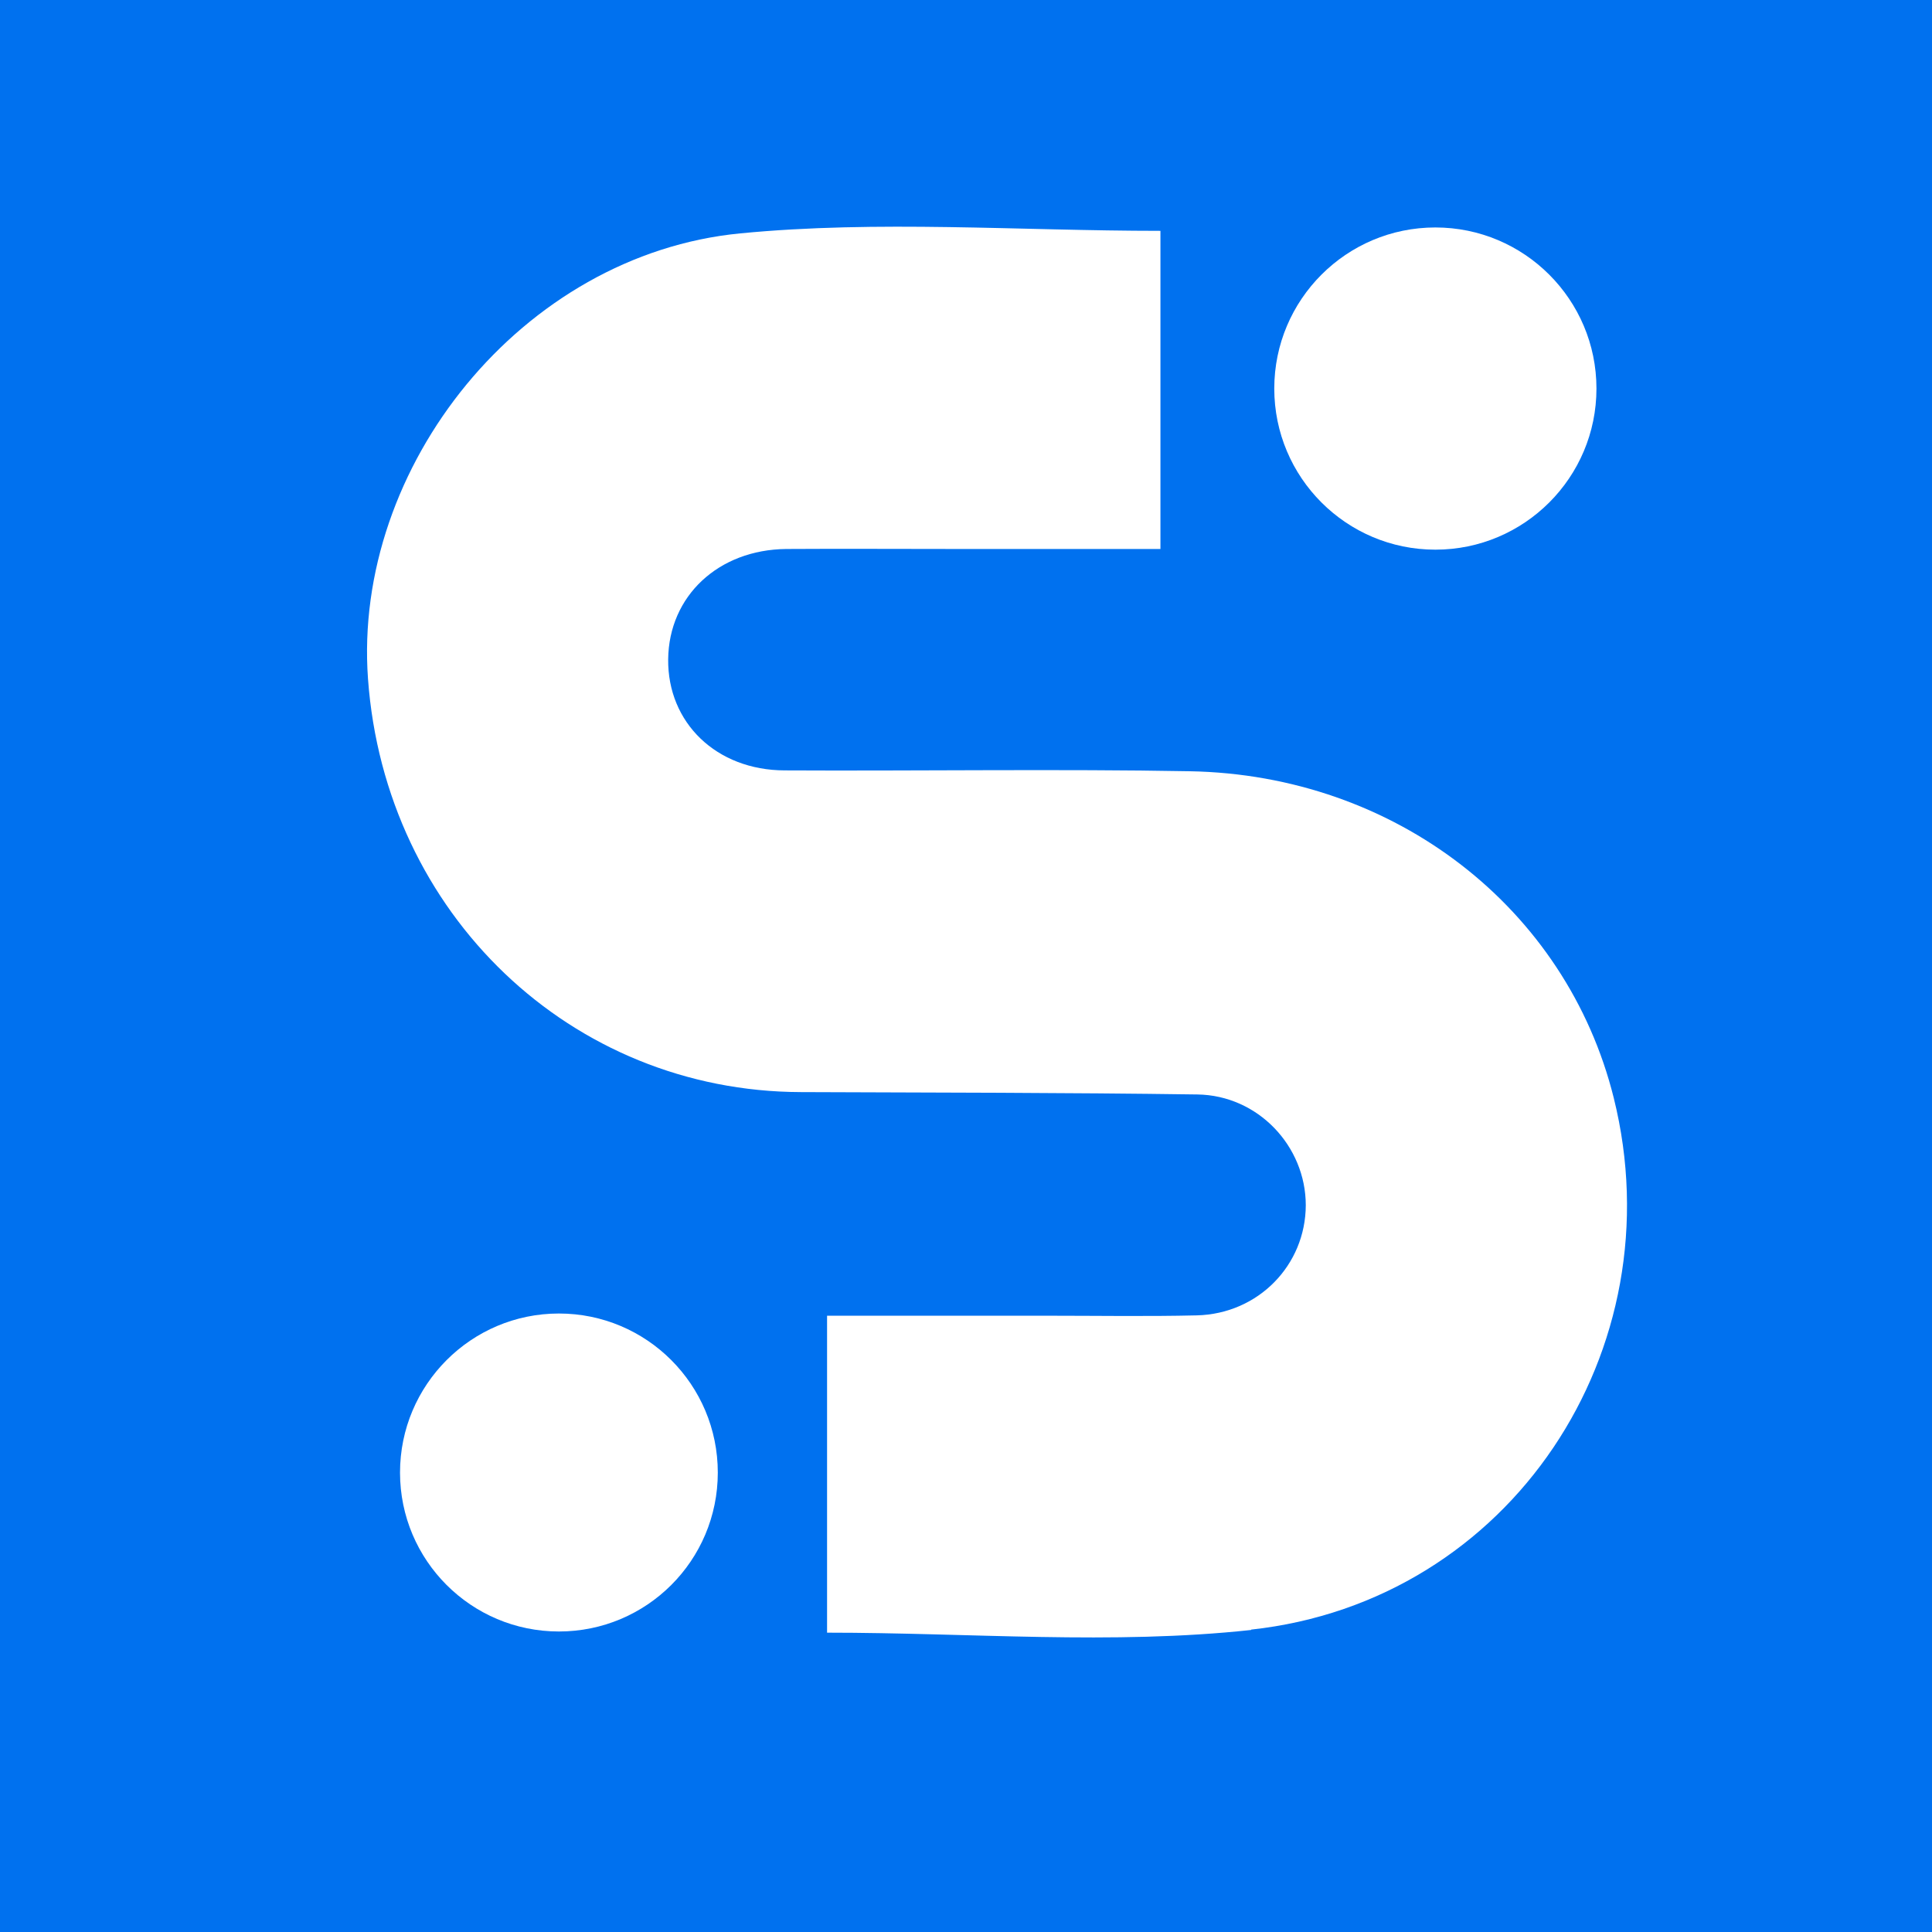
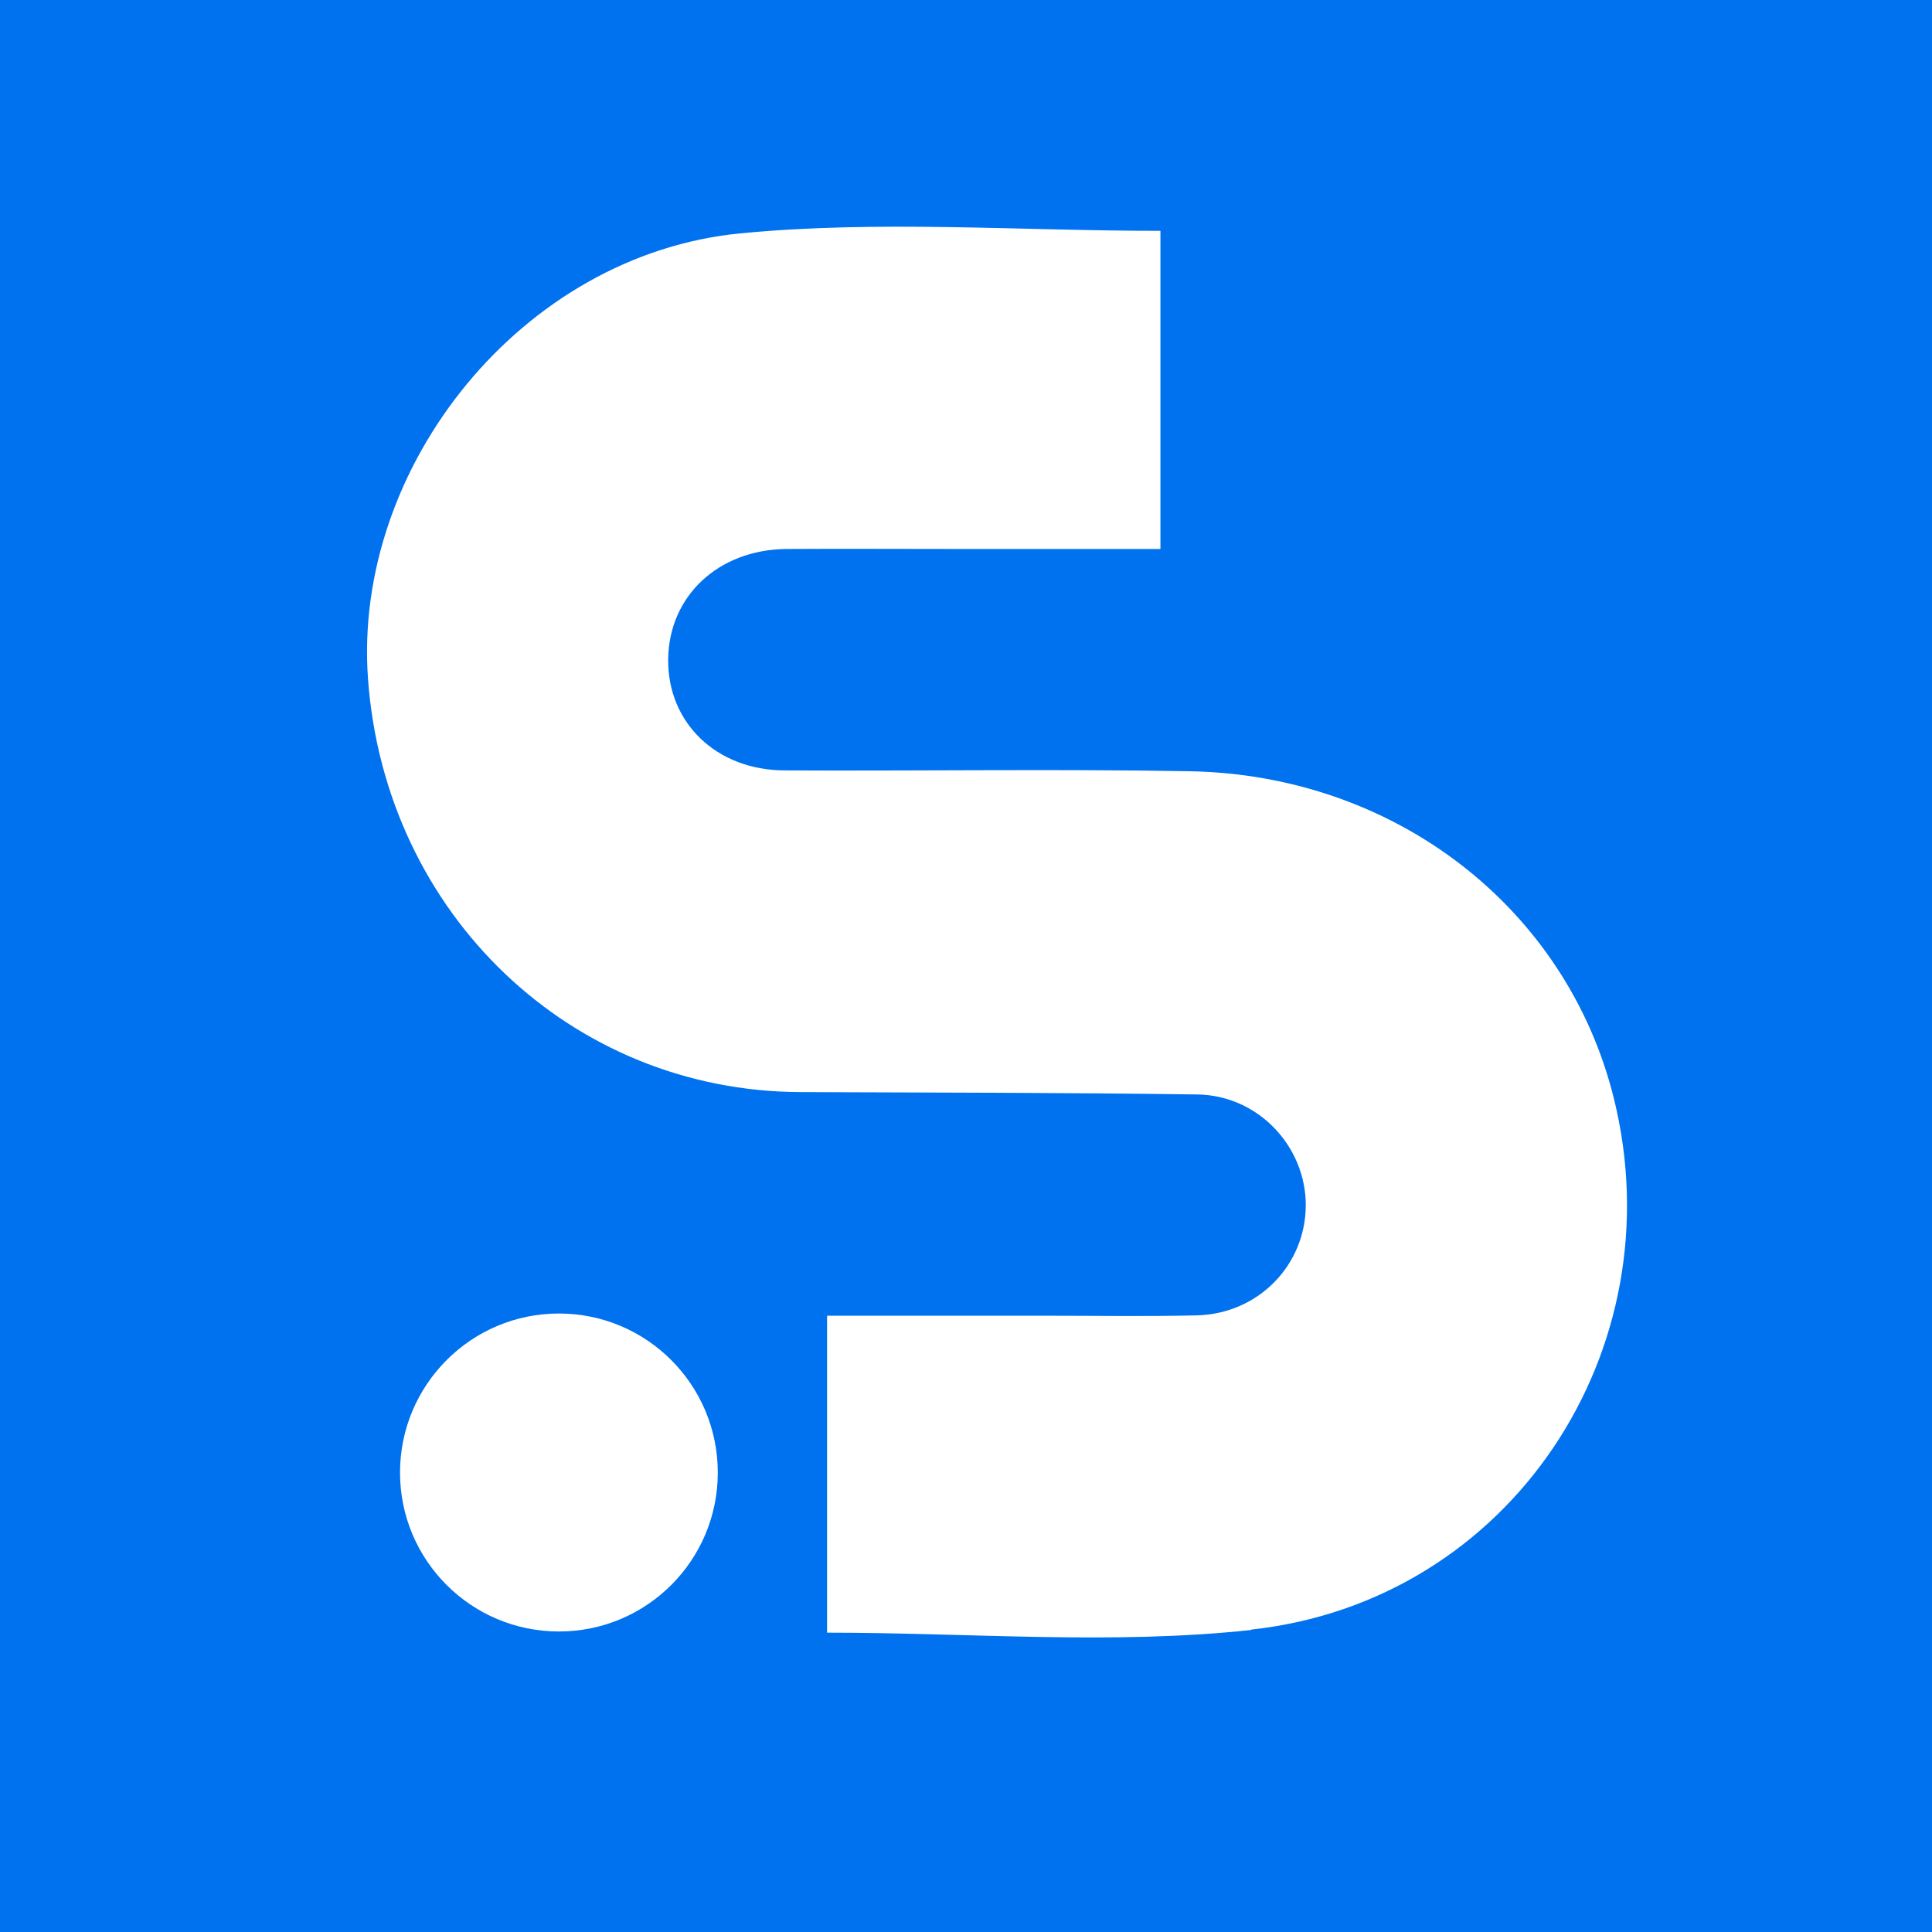
<svg xmlns="http://www.w3.org/2000/svg" width="180" height="180" viewBox="0 0 180 180" fill="none">
  <rect x="0" y="0" width="180" height="180" fill="#333333" stroke="none" />
  <g clip-path="url(#clip0_168_2092)">
    <rect x="-2" y="-1" width="185" height="183" fill="#0071EF" />
    <path d="M52.072 152.002C43.897 152.002 37.269 145.373 37.269 137.197C37.269 129.022 43.897 122.377 52.072 122.377C60.247 122.377 66.876 129.006 66.876 137.197C66.876 145.389 60.247 152.002 52.072 152.002Z" fill="white" />
-     <path d="M133.73 21.192C142.015 21.192 148.738 27.916 148.738 36.202C148.738 44.488 142.015 51.211 133.73 51.211C125.444 51.211 118.721 44.488 118.721 36.202C118.721 27.916 125.444 21.192 133.73 21.192Z" fill="white" />
    <path d="M116.574 151.86C103.633 153.264 90.407 152.112 77.056 152.112V122.582H97.556C102.212 122.582 106.868 122.661 111.508 122.55C117.237 122.408 121.64 117.863 121.656 112.291C121.656 106.783 117.205 102.048 111.555 101.969C99.245 101.796 86.935 101.796 74.609 101.748C53.209 101.685 35.88 85.16 34.286 63.254C32.85 43.462 48.648 23.717 68.959 21.744C81.806 20.497 94.858 21.507 108.115 21.507V51.148C101.723 51.148 95.473 51.148 89.224 51.148C84.568 51.148 77.892 51.116 73.252 51.148C66.923 51.211 62.315 55.536 62.252 61.423C62.189 67.326 66.734 71.761 73.11 71.776C85.01 71.84 98.945 71.634 110.845 71.855C130.005 72.203 145.945 84.608 150.348 102.285C156.187 125.754 140.768 149.192 116.558 151.828" fill="white" />
  </g>
  <defs>
    <clipPath id="clip0_168_2092">
      <rect width="180" height="180" fill="white" />
    </clipPath>
  </defs>
</svg>